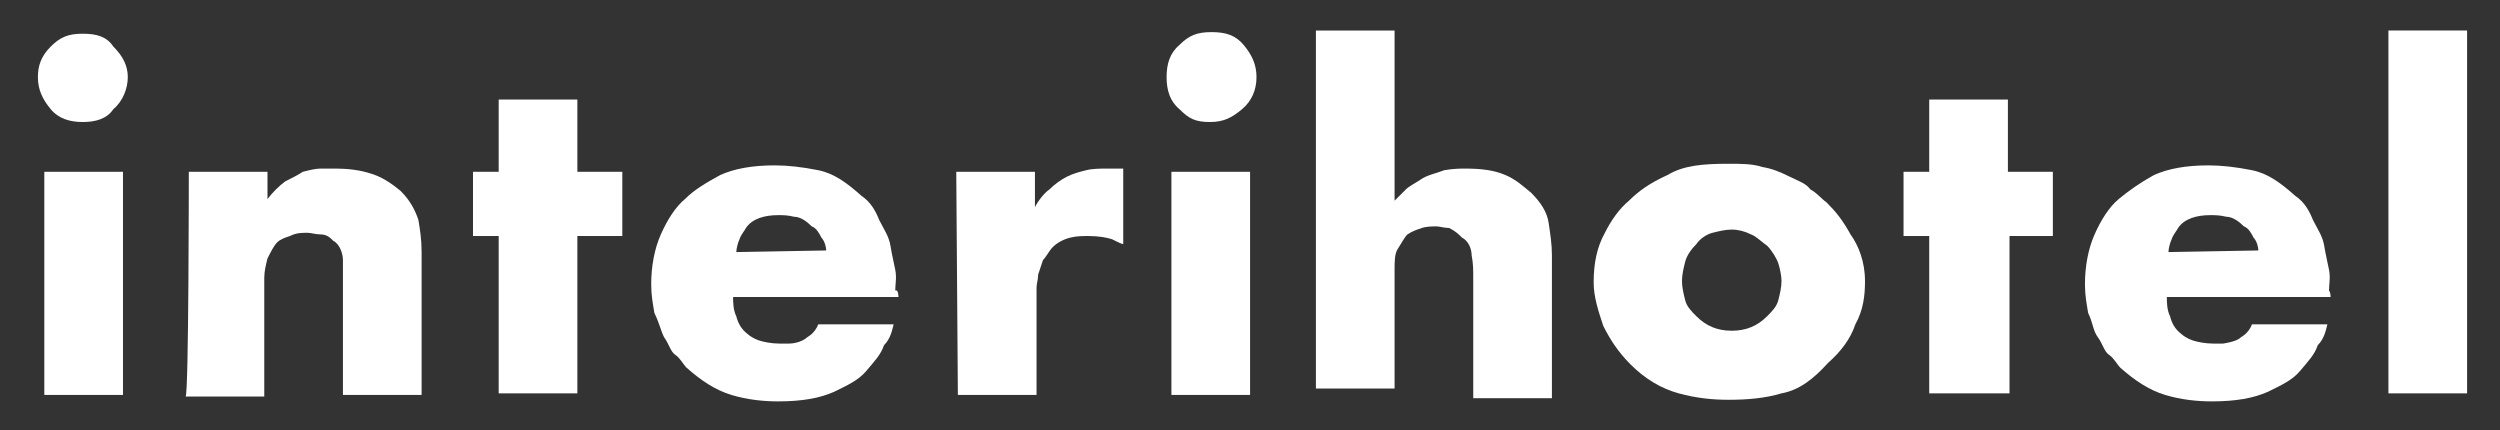
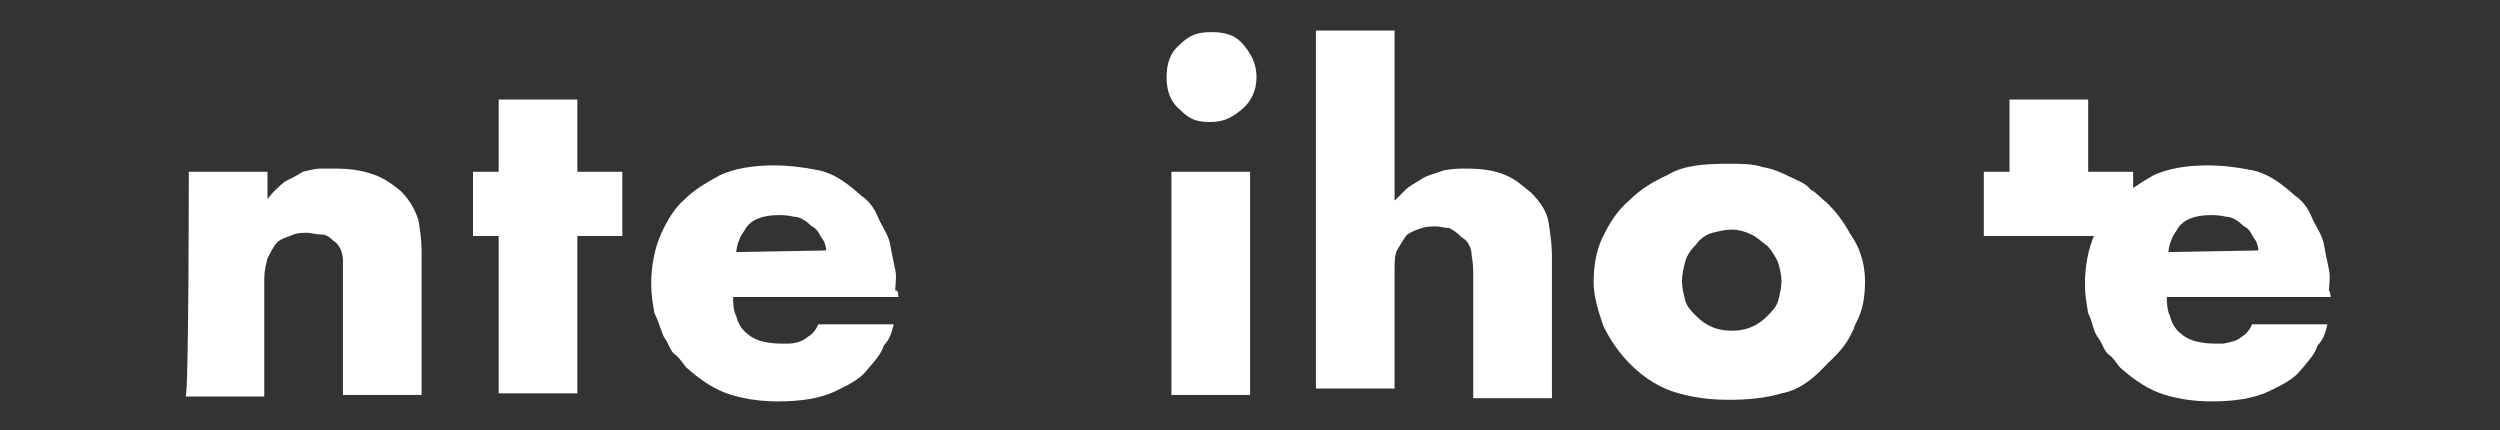
<svg xmlns="http://www.w3.org/2000/svg" id="Capa_1" version="1.1" viewBox="0 0 155.71 26.8">
  <rect x="0" y="0" width="155.71" height="26.8" fill="#333333" stroke="none" />
  <defs>
    <style>
      .st0 {
        fill: #fff;
      }
    </style>
  </defs>
-   <path class="st0" d="M2.36,4.8c0-.7.2-1.3.8-1.9s1.1-.8,2-.8,1.5.2,1.9.8c.6.6.9,1.2.9,1.9s-.3,1.5-.9,2c-.4.6-1.1.8-1.9.8s-1.5-.2-2-.8-.8-1.2-.8-2ZM7.66,10.7v13.9H2.76v-13.9h4.9Z" />
  <path class="st0" d="M11.76,10.7h4.9v1.7c.3-.4.7-.8,1.1-1.1.4-.2.8-.4,1.1-.6.4-.1.8-.2,1.1-.2h1c.7,0,1.5.1,2.1.3.7.2,1.3.6,1.9,1.1.6.6.9,1.2,1.1,1.8.1.6.2,1.2.2,2v8.9h-4.9v-8.4c0-.4-.2-1-.6-1.2-.2-.2-.4-.4-.8-.4-.3,0-.6-.1-.8-.1-.4,0-.7,0-1.1.2-.3.1-.6.2-.8.4s-.4.6-.6,1c-.1.4-.2.8-.2,1.2v7.4h-4.9c.2-.1.2-14,.2-14Z" />
  <path class="st0" d="M35.96,14.7v9.8h-4.9v-9.8h-1.6v-4h1.6v-4.5h4.9v4.5h2.8v4h-2.8Z" />
  <path class="st0" d="M55.96,18.5h-10.3c0,.3,0,.8.2,1.2.1.4.3.8.7,1.1.1.1.4.3.7.4s.8.2,1.3.2h.6c.3,0,.7-.1,1-.3.1-.1.3-.2.4-.3s.3-.3.4-.6h4.7c-.1.4-.2.9-.6,1.3-.2.6-.6,1-1.1,1.6s-1.2.9-2,1.3c-.9.4-2,.6-3.5.6-.9,0-1.9-.1-2.9-.4s-1.9-.9-2.8-1.7c-.2-.2-.4-.6-.7-.8s-.4-.7-.7-1.1c-.2-.4-.3-.9-.6-1.5-.1-.6-.2-1.1-.2-1.8,0-1.1.2-2.2.6-3.1s.9-1.7,1.5-2.2c.6-.6,1.3-1,2.2-1.5.9-.4,2-.6,3.4-.6.8,0,1.7.1,2.7.3s1.8.8,2.7,1.6c.6.4.9,1,1.1,1.5.3.6.6,1,.7,1.6s.2,1,.3,1.5,0,.9,0,1.3c.2-.1.2.4.2.4ZM51.46,15.6c0-.2-.1-.6-.3-.8-.1-.2-.3-.6-.6-.7-.3-.3-.7-.6-1.1-.6-.4-.1-.7-.1-1-.1-.8,0-1.6.2-2,.8-.1.2-.3.4-.4.7-.1.2-.2.6-.2.8l5.6-.1Z" />
-   <path class="st0" d="M59.56,10.7h4.9v2.2c.2-.4.6-.9.9-1.1.3-.3.7-.6,1.1-.8s.8-.3,1.2-.4.9-.1,1.3-.1h1v4.7c-.1,0-.3-.1-.7-.3-.3-.1-.8-.2-1.5-.2-.3,0-.7,0-1.1.1s-.8.3-1.1.6c-.2.2-.4.6-.6.8-.1.3-.2.6-.3.9,0,.3-.1.6-.1.8v6.7h-4.9l-.1-13.9Z" />
  <path class="st0" d="M72.66,4.8c0-.8.2-1.5.8-2,.6-.6,1.1-.8,2-.8s1.5.2,2,.8.8,1.2.8,2-.3,1.5-.9,2-1.1.8-2,.8-1.3-.2-1.9-.8c-.6-.5-.8-1.2-.8-2ZM77.86,10.7v13.9h-4.9v-13.9h4.9Z" />
  <path class="st0" d="M81.96,1.9h4.9v10.6c.2-.2.4-.4.7-.7.2-.2.6-.4.9-.6.4-.3,1-.4,1.5-.6.6-.1,1-.1,1.3-.1,1,0,1.8.1,2.5.4s1.1.7,1.6,1.1c.6.6,1,1.2,1.1,1.9s.2,1.3.2,2v8.9h-4.9v-7.4c0-.6,0-1-.1-1.5,0-.4-.2-.9-.6-1.1-.2-.2-.4-.4-.8-.6-.3,0-.6-.1-.8-.1s-.6,0-.9.1-.6.2-.9.4c-.2.2-.4.6-.6.9s-.2.8-.2,1.3v7.4h-4.9V1.9Z" />
  <path class="st0" d="M116.16,17.5c0,.9-.1,1.8-.6,2.7-.3.9-.9,1.7-1.7,2.4-.9,1-1.8,1.7-2.9,1.9-1,.3-2.1.4-3.3.4-1,0-2-.1-3.1-.4s-2.1-.9-3-1.8c-.8-.8-1.3-1.6-1.7-2.4-.3-.9-.6-1.8-.6-2.7,0-1.2.2-2.2.7-3.1.4-.8.9-1.5,1.5-2,.6-.6,1.3-1.1,2.4-1.6,1-.6,2.2-.7,3.8-.7.8,0,1.5,0,2.1.2.6.1,1.1.3,1.7.6s1,.4,1.3.8c.4.2.7.6,1,.8.6.6,1,1.1,1.5,2,.5.7.9,1.7.9,2.9ZM107.86,14.3c-.4,0-.8.1-1.2.2s-.8.4-1,.7c-.3.3-.6.7-.7,1.1s-.2.8-.2,1.2.1.8.2,1.2.4.7.7,1c.6.6,1.3.9,2.2.9s1.6-.3,2.2-.9c.3-.3.6-.6.7-1s.2-.8.2-1.2c0-.3-.1-.8-.2-1.1s-.4-.8-.7-1.1c-.3-.2-.7-.6-1-.7-.4-.2-.8-.3-1.2-.3Z" />
-   <path class="st0" d="M125.16,14.7v9.8h-5v-9.8h-1.6v-4h1.6v-4.5h4.9v4.5h2.8v4h-2.7Z" />
+   <path class="st0" d="M125.16,14.7v9.8v-9.8h-1.6v-4h1.6v-4.5h4.9v4.5h2.8v4h-2.7Z" />
  <path class="st0" d="M145.16,18.5h-10.2c0,.3,0,.8.2,1.2.1.4.3.8.7,1.1.1.1.4.3.7.4s.8.2,1.3.2h.6s.7-.1,1-.3c.1-.1.3-.2.4-.3s.3-.3.4-.6h4.7c-.1.4-.2.9-.6,1.3-.2.6-.6,1-1.1,1.6s-1.2.9-2,1.3c-.9.4-2,.6-3.5.6-.9,0-1.9-.1-2.9-.4s-1.9-.9-2.8-1.7c-.2-.2-.4-.6-.7-.8s-.4-.7-.7-1.1-.3-.9-.6-1.5c-.1-.6-.2-1.1-.2-1.8,0-1.1.2-2.2.6-3.1s.9-1.7,1.5-2.2,1.3-1,2.2-1.5c.9-.4,2-.6,3.4-.6.8,0,1.7.1,2.7.3s1.8.8,2.7,1.6c.6.4.9,1,1.1,1.5.3.6.6,1,.7,1.6s.2,1,.3,1.5,0,.9,0,1.3c.1.1.1.4.1.4h0ZM140.66,15.6c0-.2-.1-.6-.3-.8-.1-.2-.3-.6-.6-.7-.3-.3-.7-.6-1.1-.6-.4-.1-.7-.1-1-.1-.8,0-1.6.2-2,.8-.1.2-.3.4-.4.7-.1.2-.2.6-.2.8l5.6-.1Z" />
-   <path class="st0" d="M153.66,1.9v22.6h-4.9V1.9h4.9Z" />
</svg>